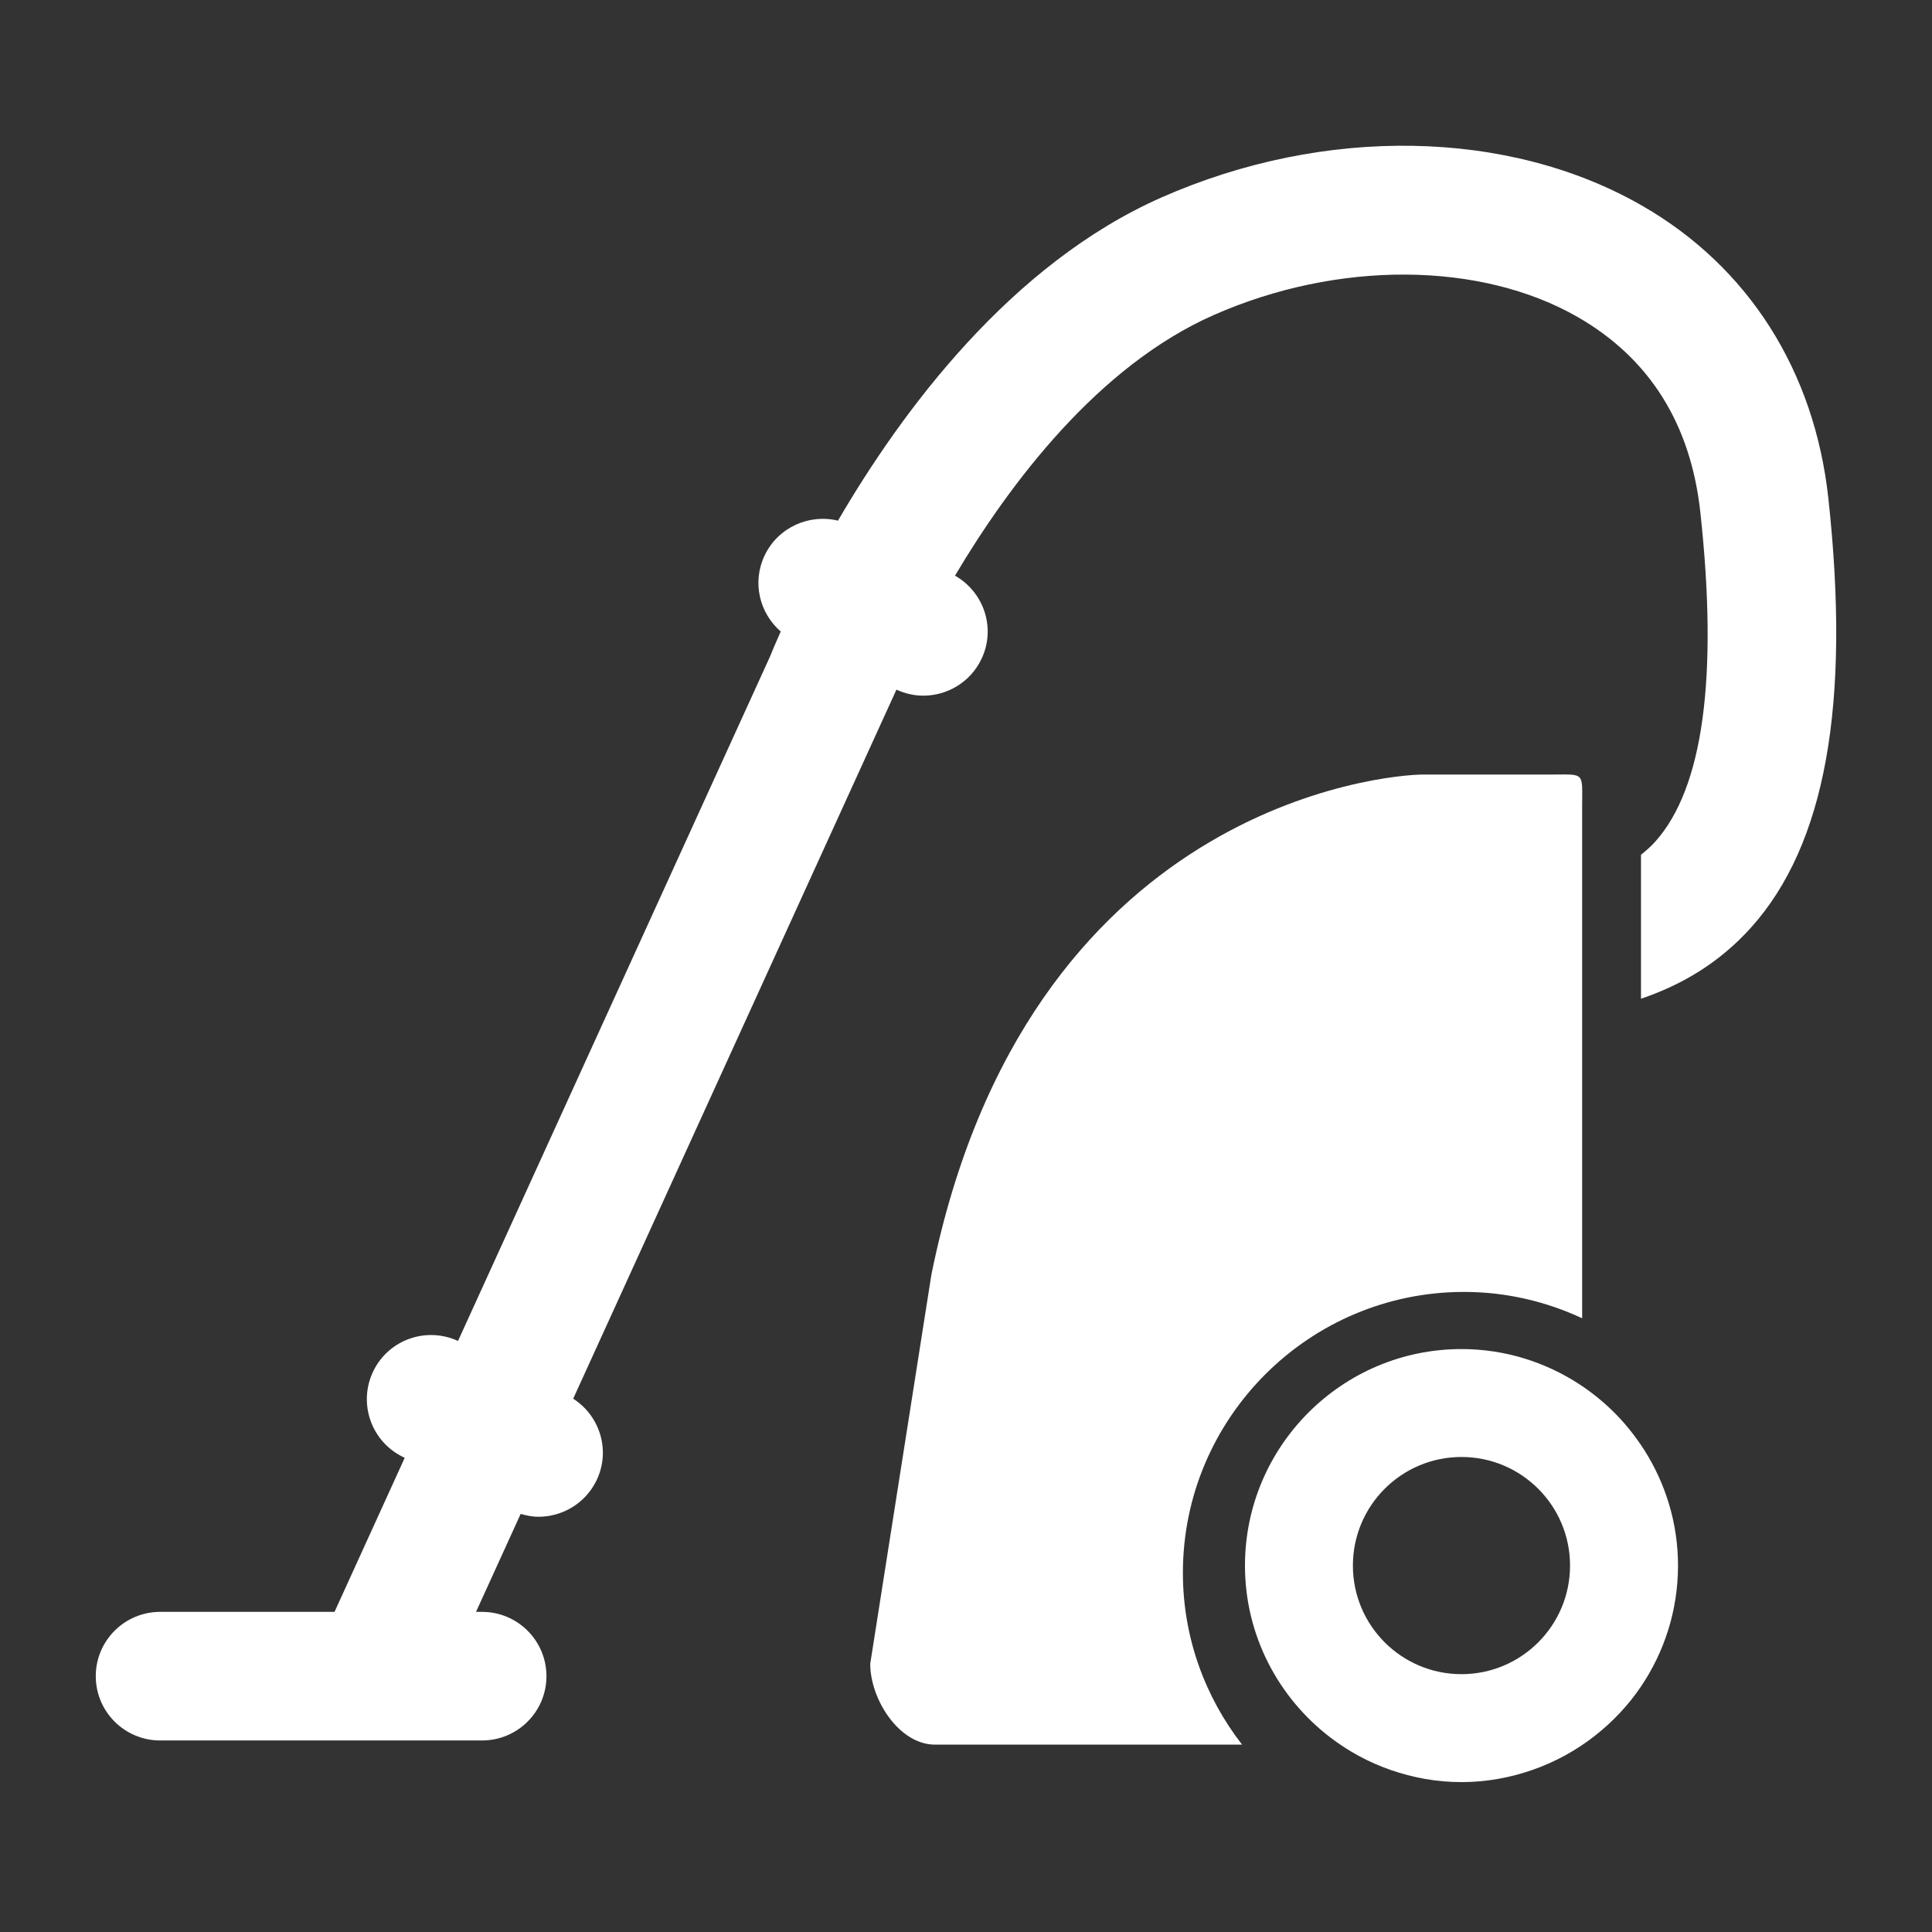
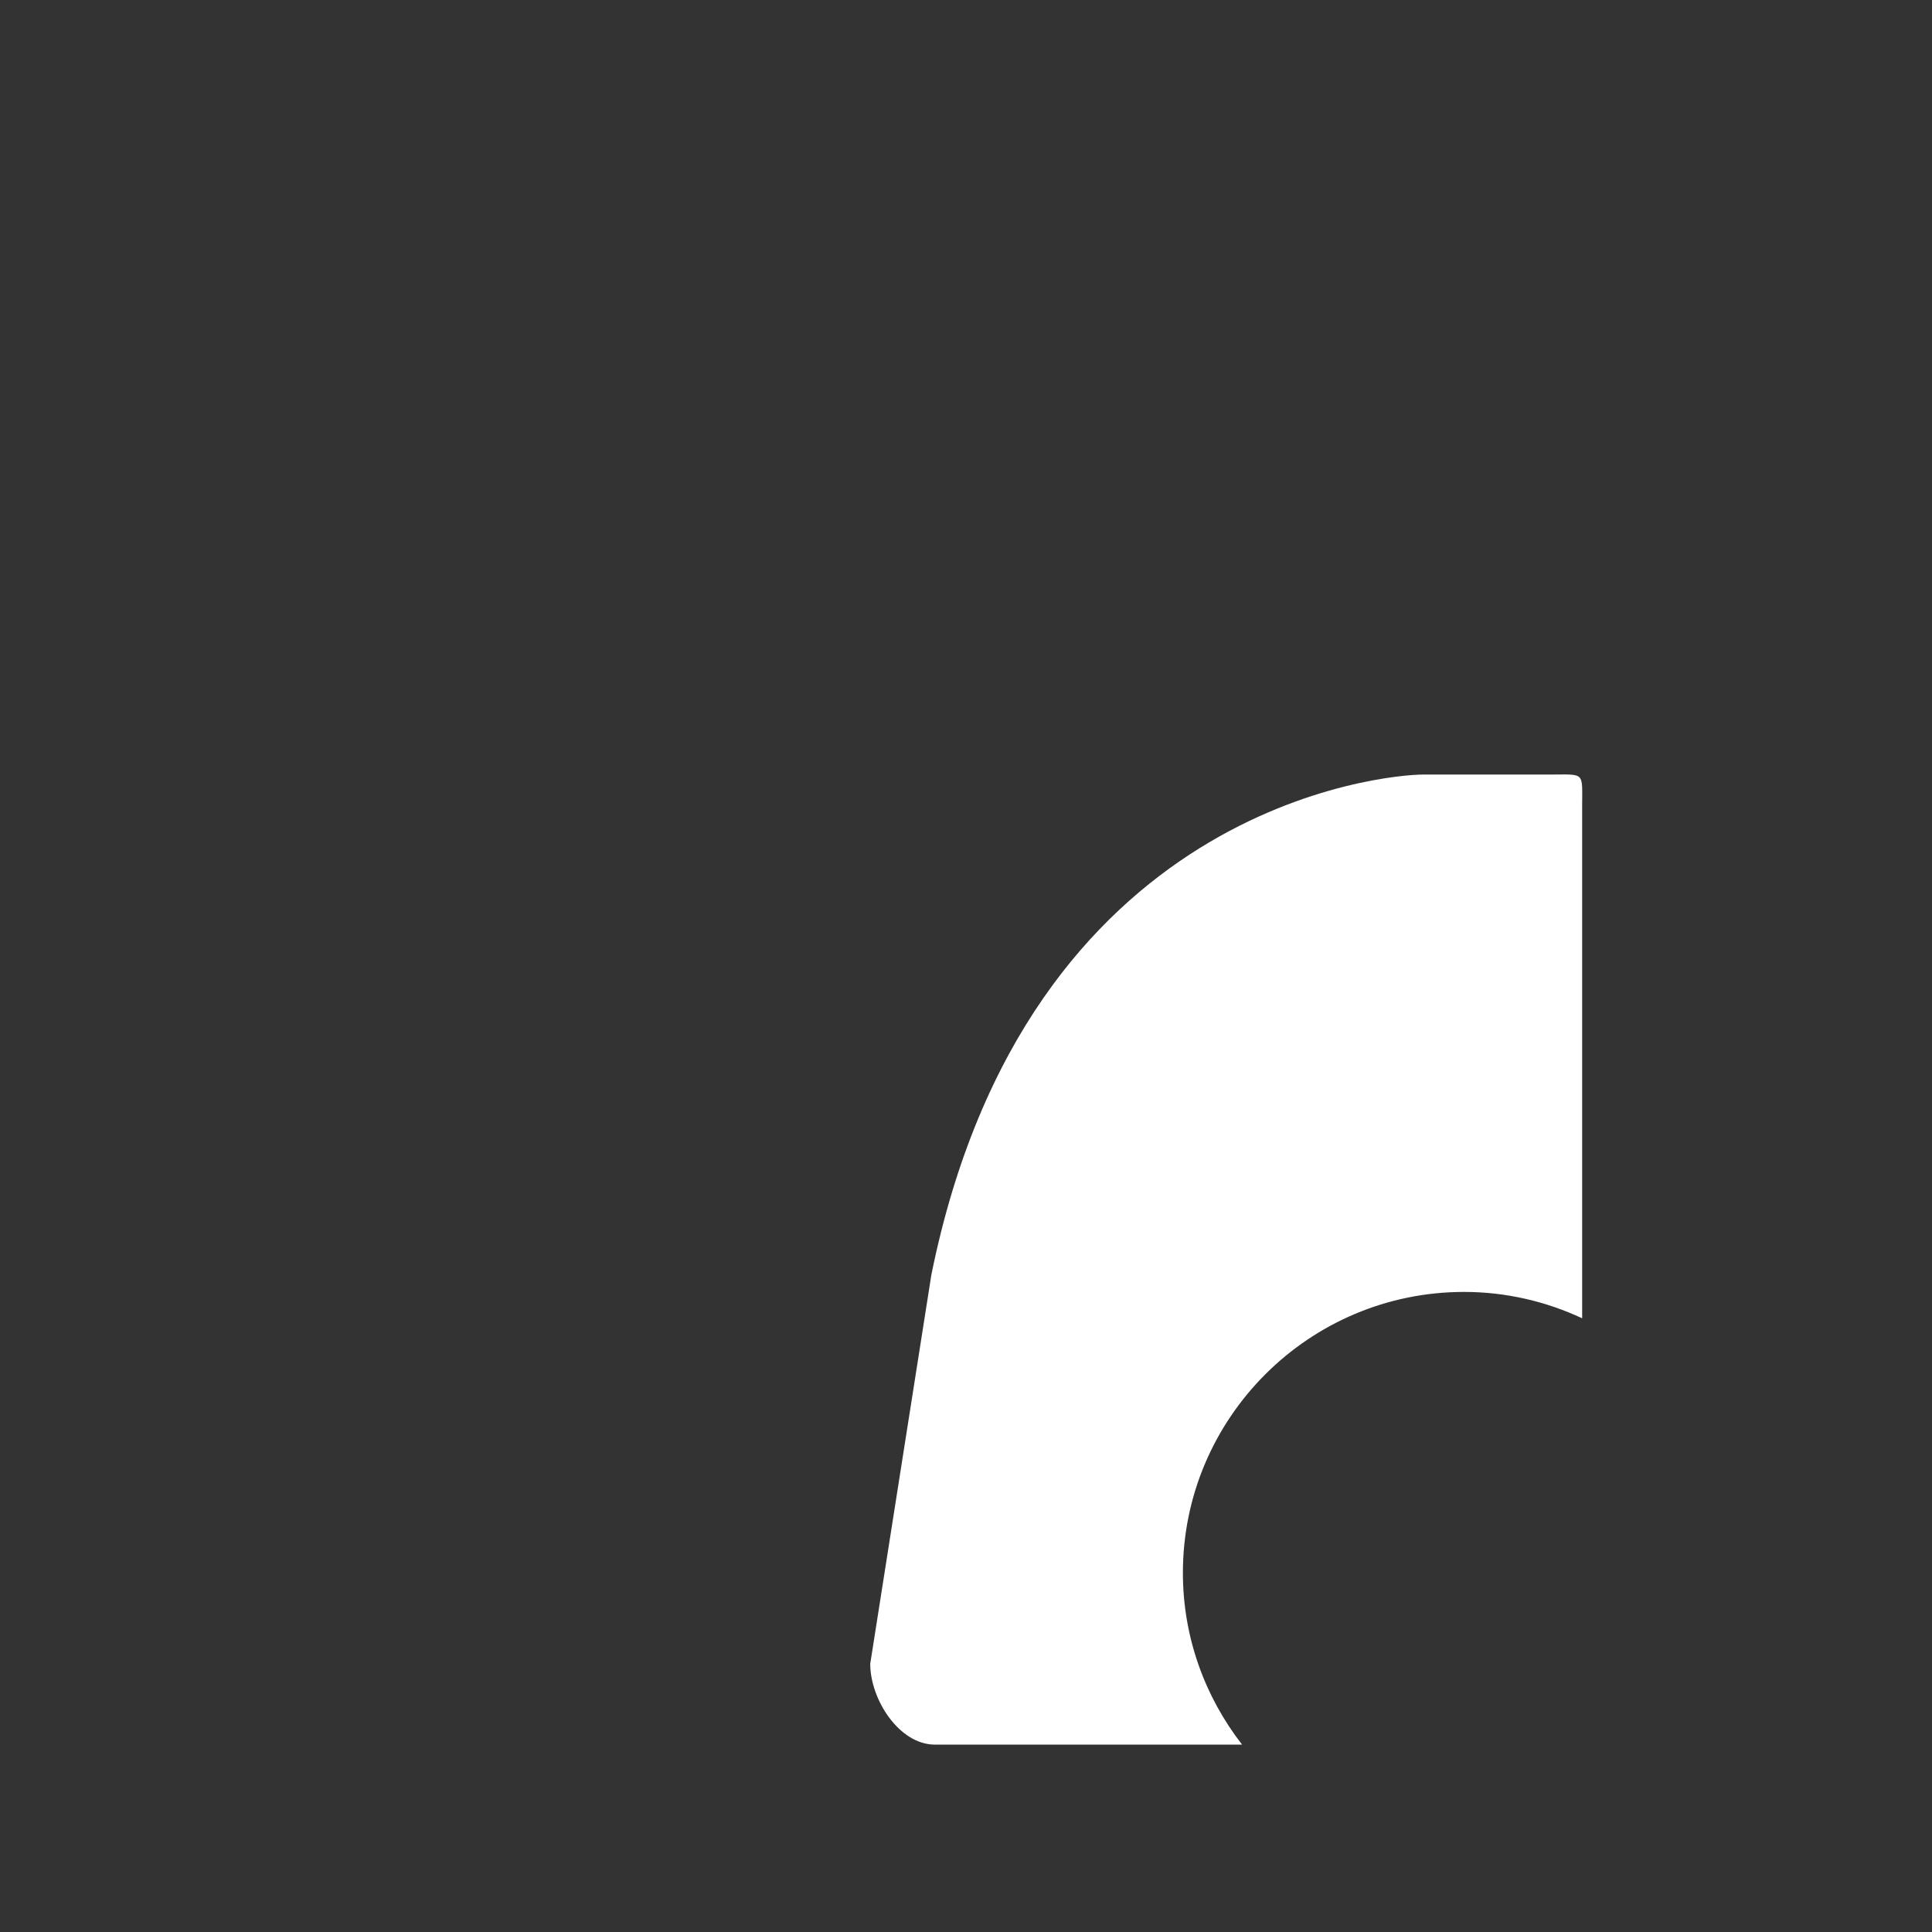
<svg xmlns="http://www.w3.org/2000/svg" width="464px" height="464px" viewBox="0 0 464 464" version="1.1">
  <rect x="0" y="0" width="464" height="464" fill="#333333" stroke="none" />
  <title>maintenance-manager-pricing</title>
  <g id="maintenance-manager-pricing" stroke="none" stroke-width="1" fill="none" fill-rule="evenodd">
    <g id="066-vacuum" transform="translate(23, 35)" fill="#FFFFFF" fill-rule="nonzero">
-       <path d="M371.457,14.447 C339.349,-4.06 295.087,-4.84 255.967,12.417 C219.769,28.392 193.675,63.592 178.252,90.045 C171.309,88.355 163.879,91.651 160.656,98.361 C157.571,104.777 159.372,112.221 164.506,116.668 C163.099,119.796 162.24,121.896 161.916,122.714 L87,287.05 C79.446,283.575 70.446,286.671 66.72,294.168 C62.924,301.804 66.04,311.07 73.686,314.868 L74.196,315.124 L57.343,352.116 L15.463,352.116 C6.927,352.116 0,359.034 0,367.558 C0,376.082 6.927,383 15.463,383 L92.775,383 C101.311,383 108.238,376.082 108.238,367.558 C108.238,359.034 101.311,352.116 92.775,352.116 L91.322,352.116 L102.045,328.589 C103.46,328.999 104.89,329.276 106.32,329.276 C112.002,329.276 117.477,326.134 120.183,320.706 C123.724,313.588 121.203,305.117 114.662,300.917 L192.293,130.628 C194.388,131.593 196.576,132.073 198.748,132.073 C204.508,132.073 210.036,128.845 212.695,123.309 C216.236,115.95 213.36,107.225 206.355,103.257 C219.583,80.997 240.76,52.899 268.476,40.669 C298.273,27.52 332.631,27.721 356.002,41.194 C373.189,51.1 383.062,66.859 385.365,88.045 C389.679,127.725 386.022,154.331 374.527,167.14 C373.467,168.322 372.3,169.333 371.109,170.29 L371.109,204.857 C380.634,201.645 389.78,196.404 397.542,187.764 C415.416,167.882 421.485,134.171 416.113,84.717 C412.789,54.073 396.924,29.118 371.457,14.447 Z" id="Path" />
      <path d="M328.612,275.276 C338.754,275.276 348.345,277.583 356.979,281.605 L356.979,208.442 L356.979,176.928 L356.979,158.786 C356.979,150.205 357.795,151.021 349.208,151.021 L318.766,151.021 C310.179,151.021 223.561,158.142 200.681,271.161 L186,364.585 C186,373.166 192.956,384 201.544,384 L275.306,384 C266.43,372.577 261.091,358.287 261.091,342.747 C261.091,305.54 291.386,275.276 328.612,275.276 Z" id="Path" />
-       <path d="M364.146,303.711 C361.759,301.401 359.162,299.318 356.372,297.491 C348.201,292.141 338.459,289 327.995,289 C299.323,289 276,312.328 276,341.004 C276,357.846 284.085,372.806 296.541,382.309 C300.879,385.621 305.737,388.257 310.985,390.084 C316.326,391.942 322.033,393 327.996,393 C333.959,393 339.666,391.942 345.007,390.084 C350.511,388.171 355.603,385.364 360.097,381.827 C364.326,378.498 368.05,374.556 371.075,370.093 C376.703,361.78 380,351.765 380,340.996 C380,330.81 377.015,321.331 371.938,313.307 C369.703,309.807 367.107,306.581 364.146,303.711 Z M327.994,314.917 C342.393,314.917 354.07,326.595 354.07,340.996 C354.07,355.397 342.393,367.076 327.994,367.076 C313.596,367.076 301.92,355.397 301.92,340.996 C301.92,326.595 313.589,314.917 327.994,314.917 Z" id="Shape" />
    </g>
  </g>
</svg>